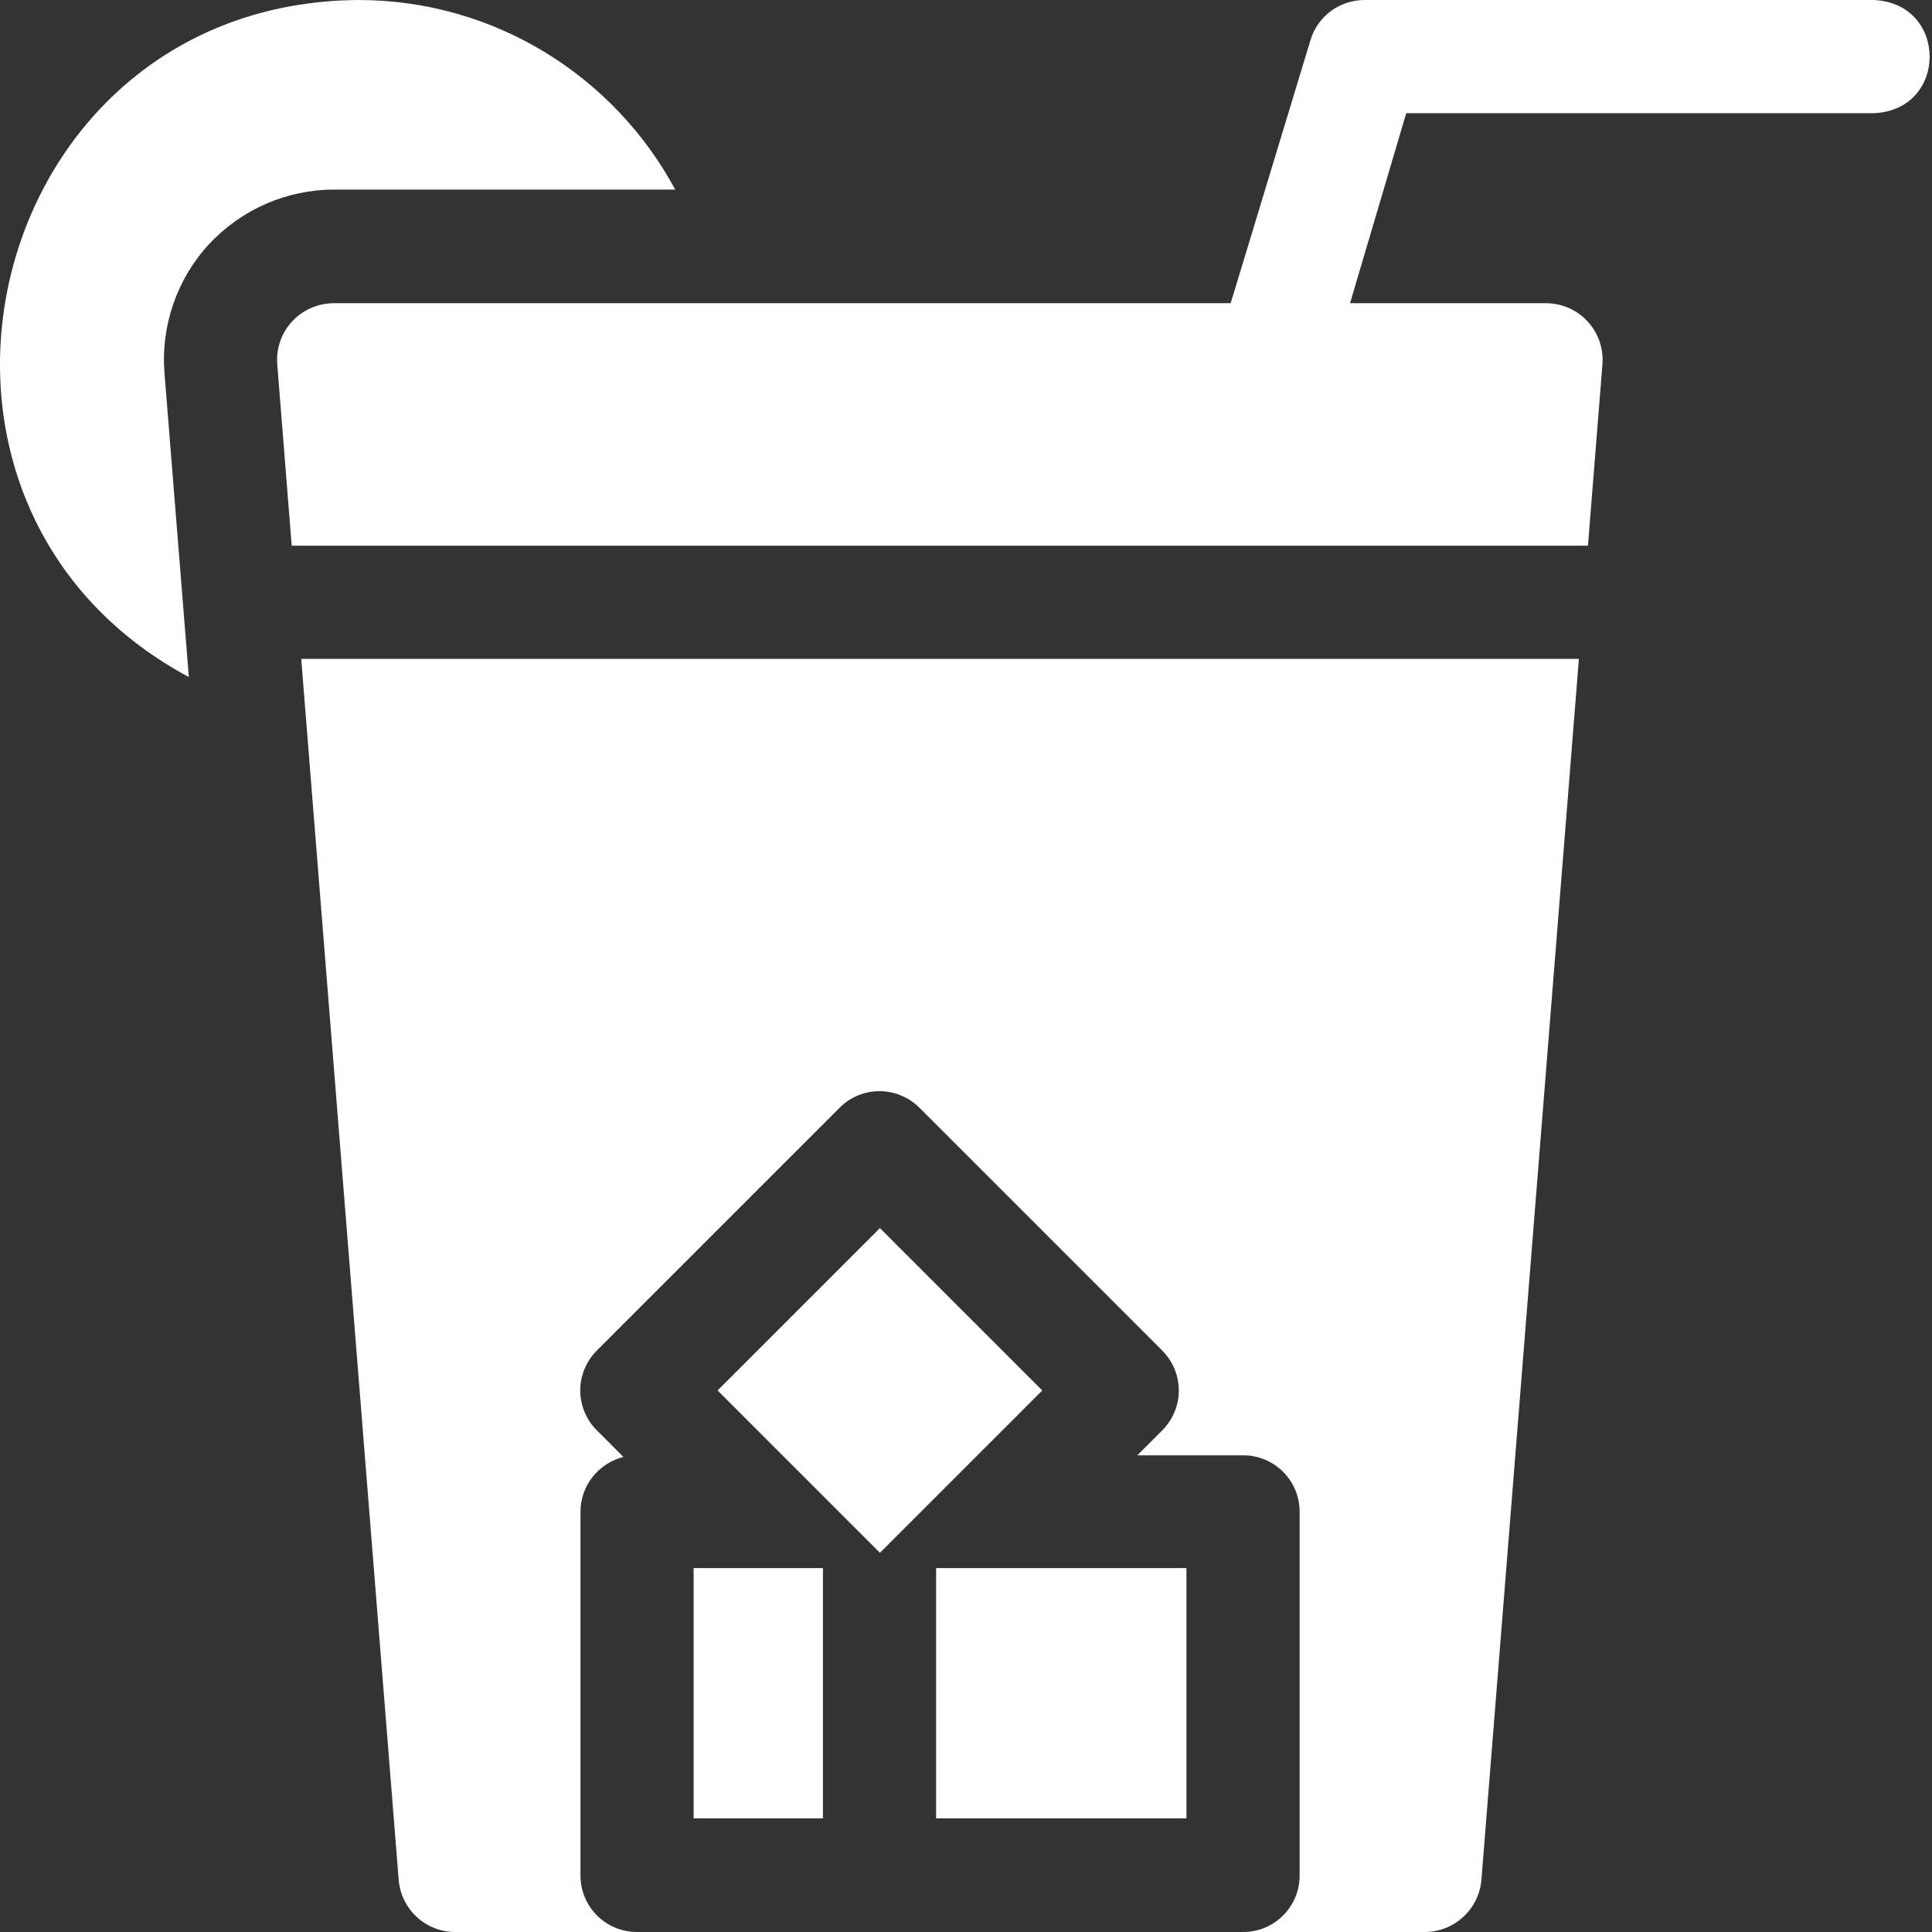
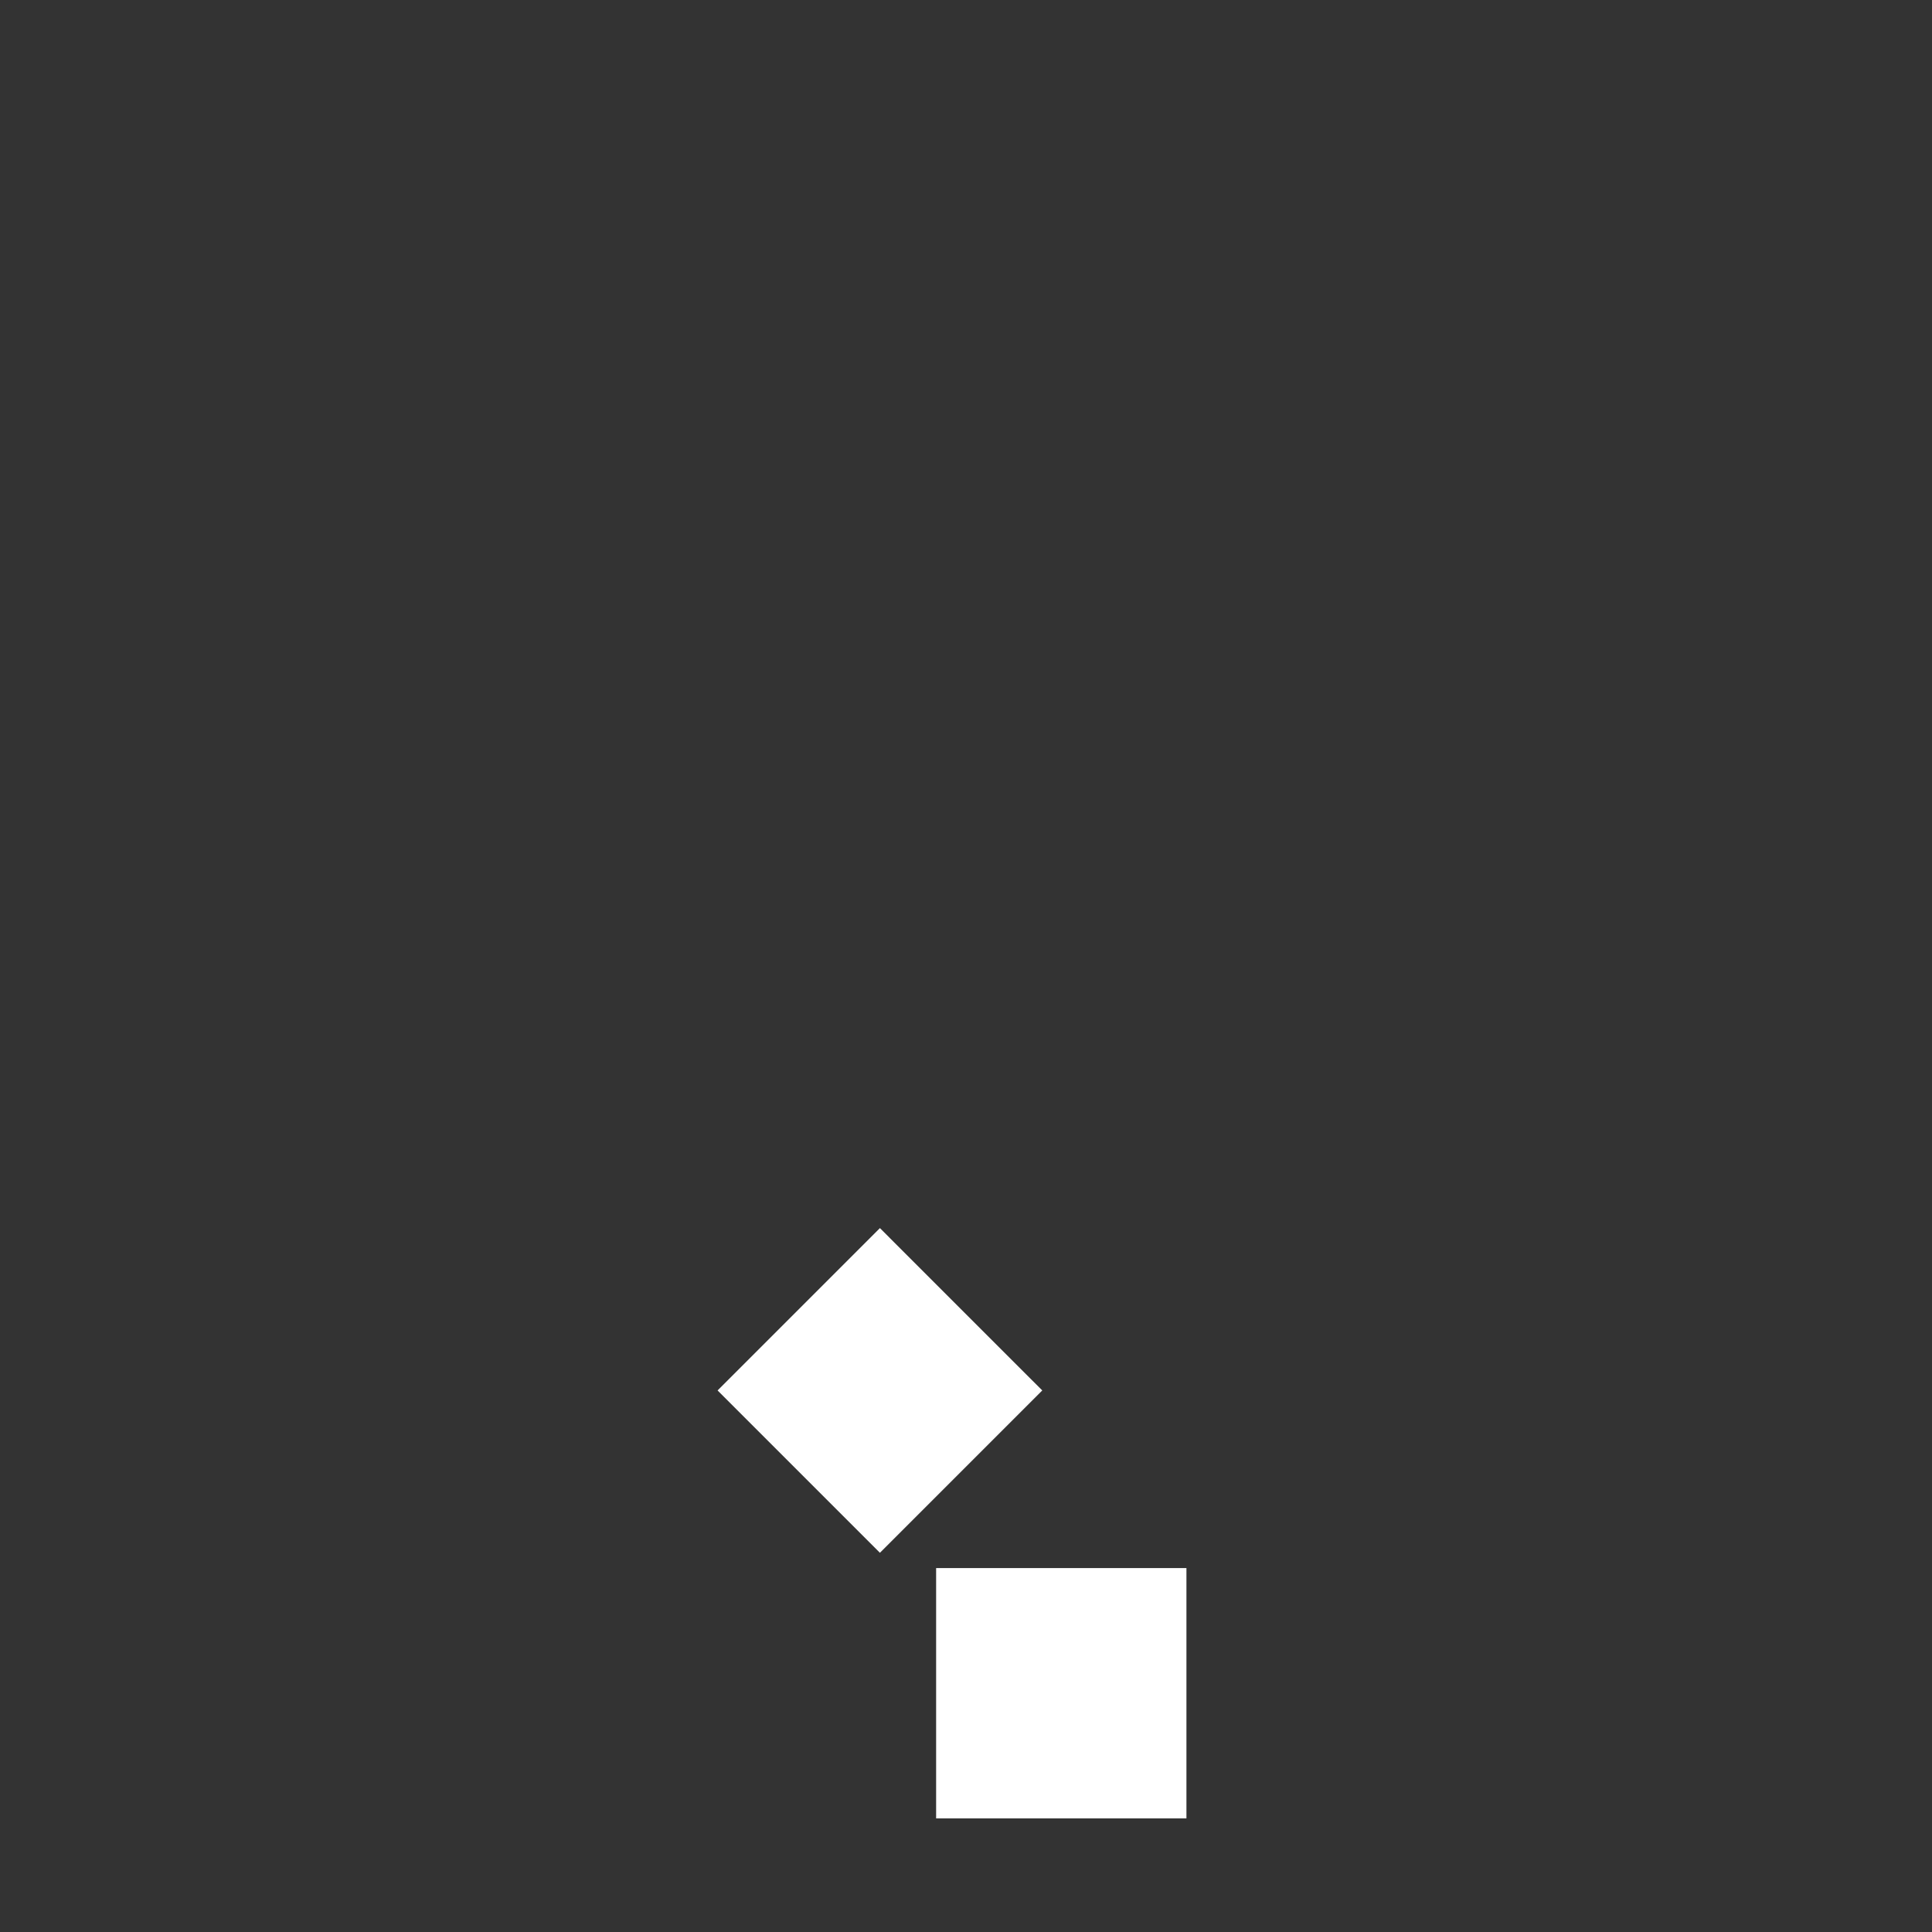
<svg xmlns="http://www.w3.org/2000/svg" width="71" height="71" viewBox="0 0 71 71" fill="none">
  <rect x="0" y="0" width="71" height="71" fill="#333333" stroke="none" />
-   <path d="M34.402 66.825H43.601V57.626H34.402V66.825Z" fill="white" />
+   <path d="M34.402 66.825H43.601V57.626H34.402Z" fill="white" />
  <path d="M35.312 48.108L32.337 45.132L26.371 51.098L32.337 57.064L38.303 51.098L35.312 48.108Z" fill="white" />
-   <path d="M25.49 66.825H30.242V57.626H25.49V66.825Z" fill="white" />
-   <path d="M24.823 6.983C22.591 2.824 18.204 0 13.164 0C-0.62 0.106 -5.007 18.475 6.94 24.881L6.044 13.708C5.908 11.977 6.5 10.247 7.684 8.972C8.868 7.697 10.538 6.968 12.268 6.968H24.808L24.823 6.983Z" fill="white" />
-   <path d="M68.862 0H50.145C49.219 0 48.414 0.607 48.156 1.488L45.226 11.143H12.269C11.692 11.143 11.13 11.386 10.736 11.811C10.341 12.236 10.143 12.812 10.189 13.389L10.72 20.054H46.911H58.357L58.889 13.389C58.934 12.812 58.737 12.236 58.342 11.811C57.947 11.386 57.401 11.143 56.809 11.143H51.89H49.613L51.678 4.16H68.847C71.61 4.053 71.595 0.106 68.847 0H68.862Z" fill="white" />
-   <path d="M45.682 24.213H11.07L14.652 69.087C14.743 70.165 15.639 71 16.732 71H23.412C22.258 71 21.332 70.074 21.332 68.921V55.562C21.332 54.59 22 53.77 22.911 53.542L21.939 52.571C21.119 51.751 21.119 50.446 21.939 49.626L30.85 40.715C31.655 39.895 32.975 39.895 33.795 40.715L39.124 46.043L42.706 49.626C43.526 50.446 43.526 51.751 42.706 52.571L41.795 53.482H45.682C46.836 53.482 47.761 54.408 47.761 55.562V68.921C47.761 70.074 46.836 71 45.682 71H52.361C53.439 71 54.35 70.165 54.441 69.087L58.024 24.213H45.667H45.682Z" fill="white" />
</svg>